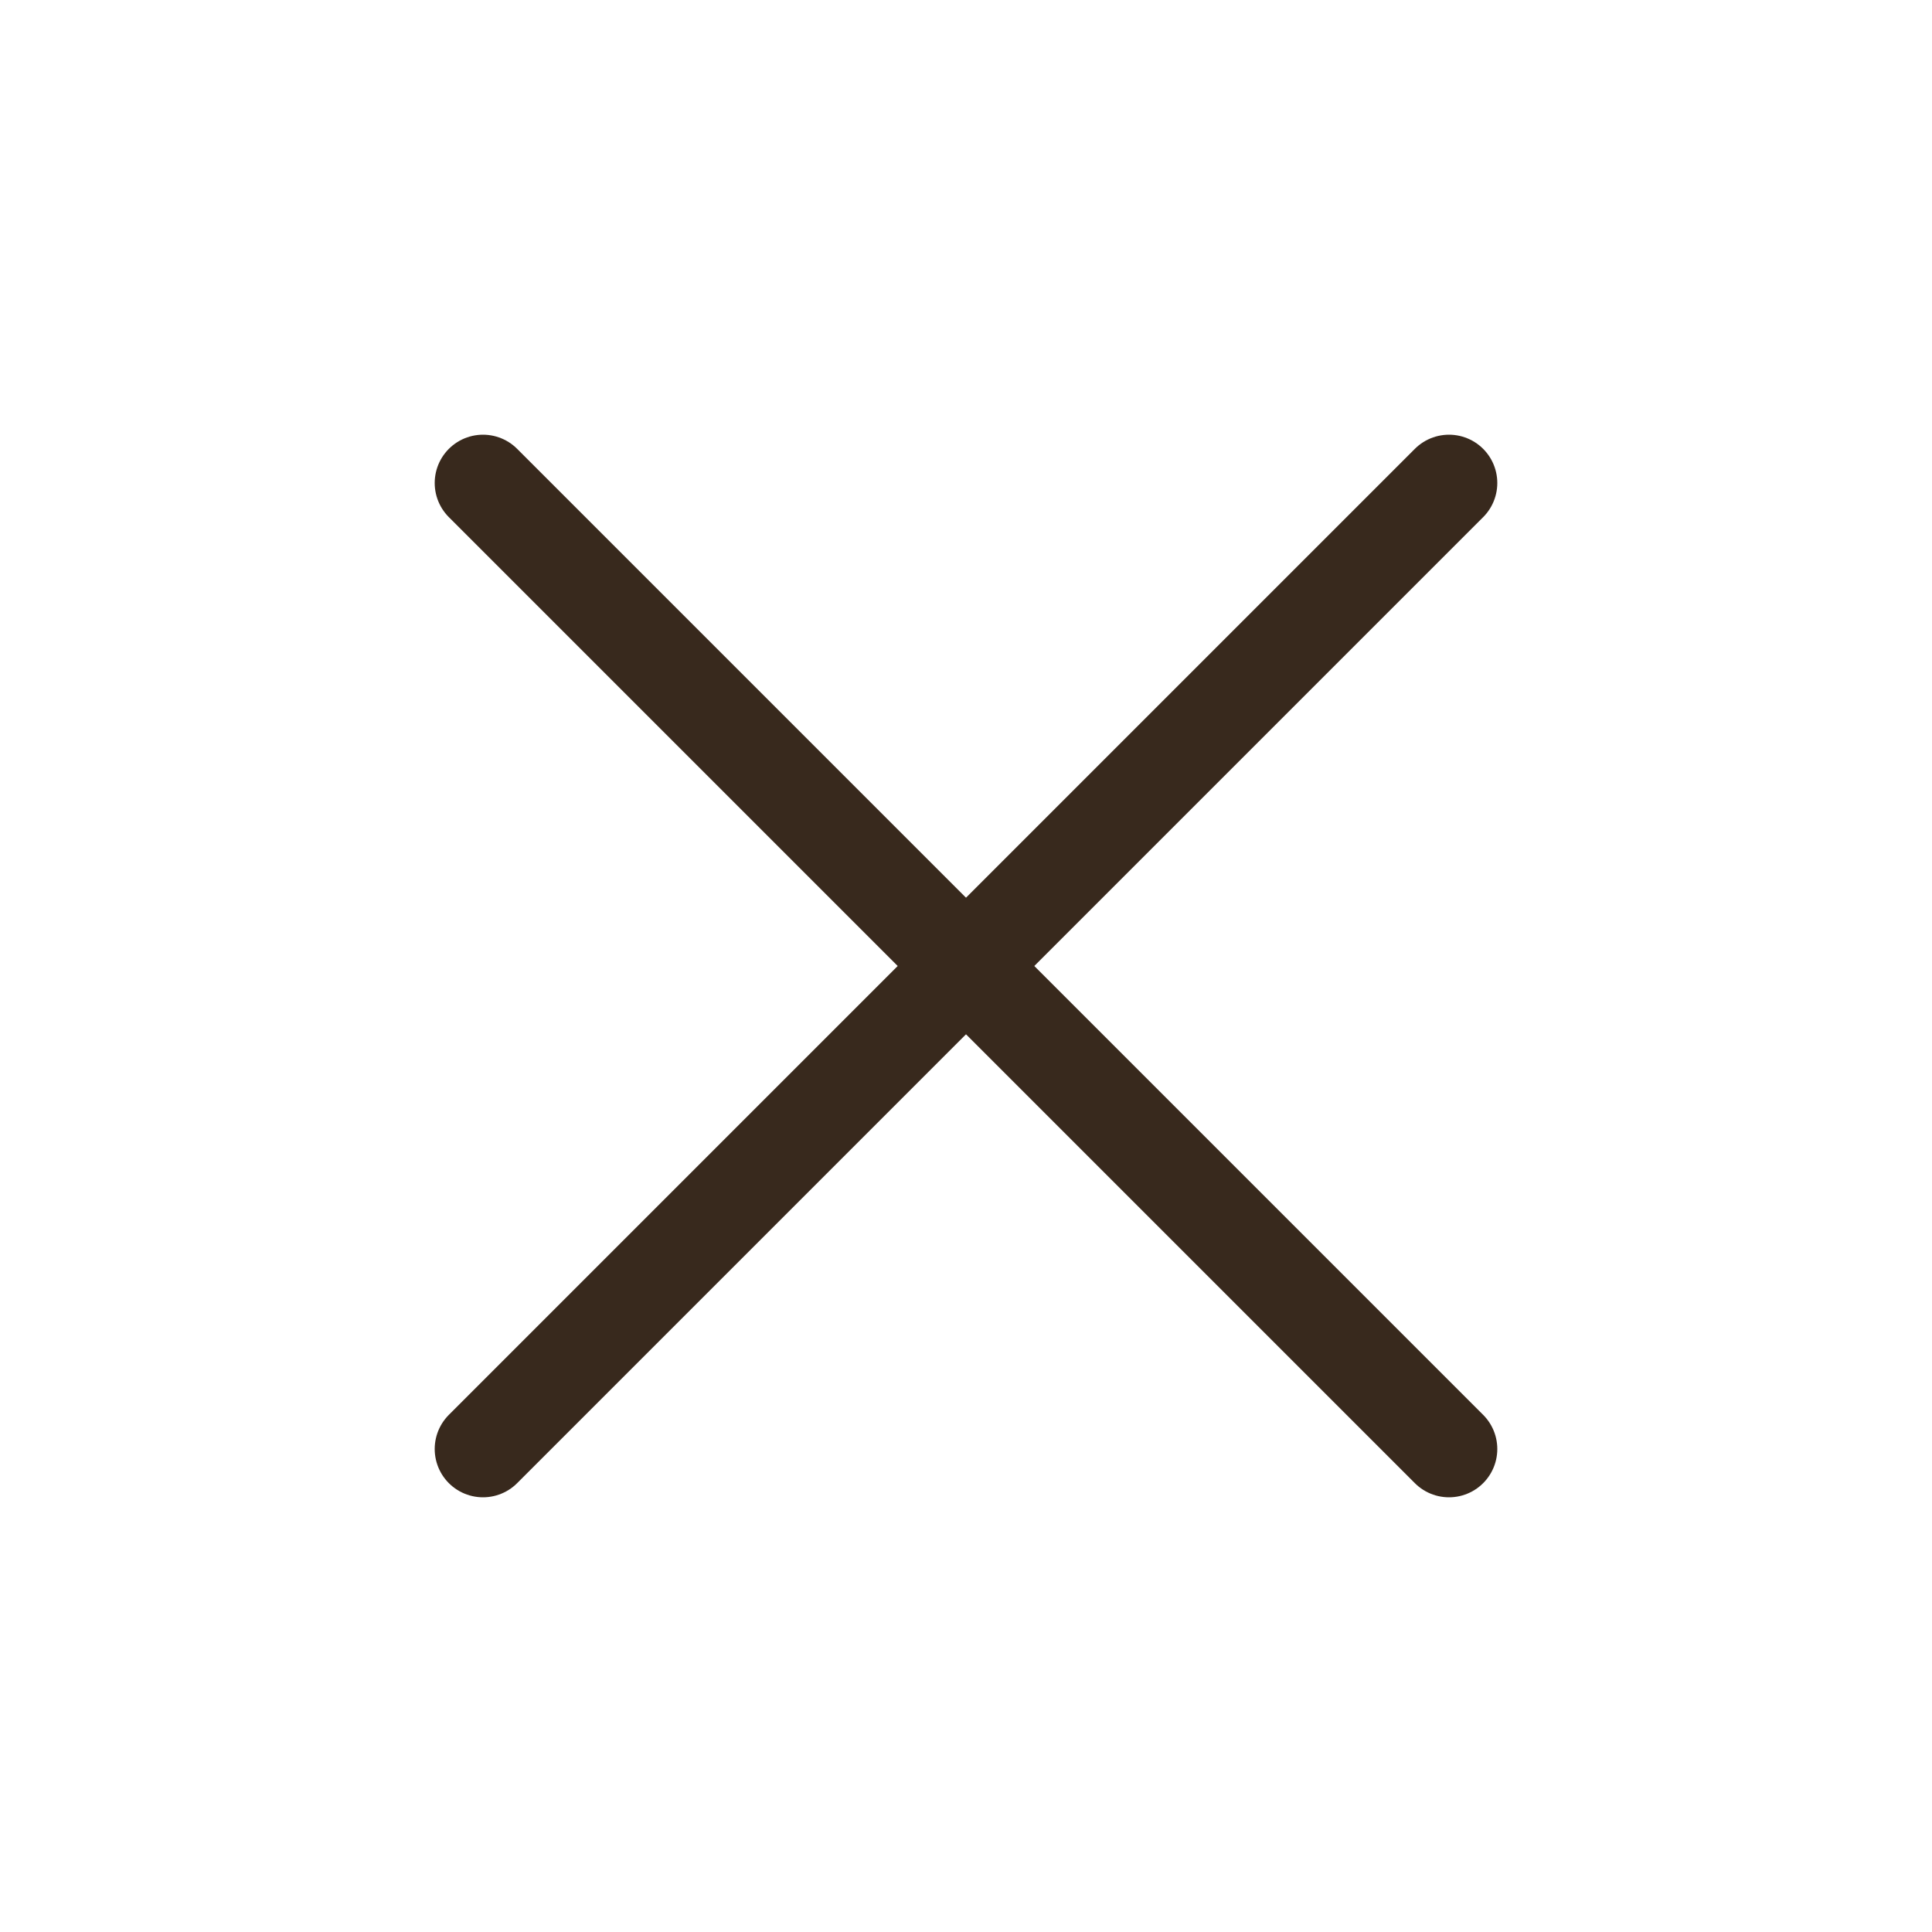
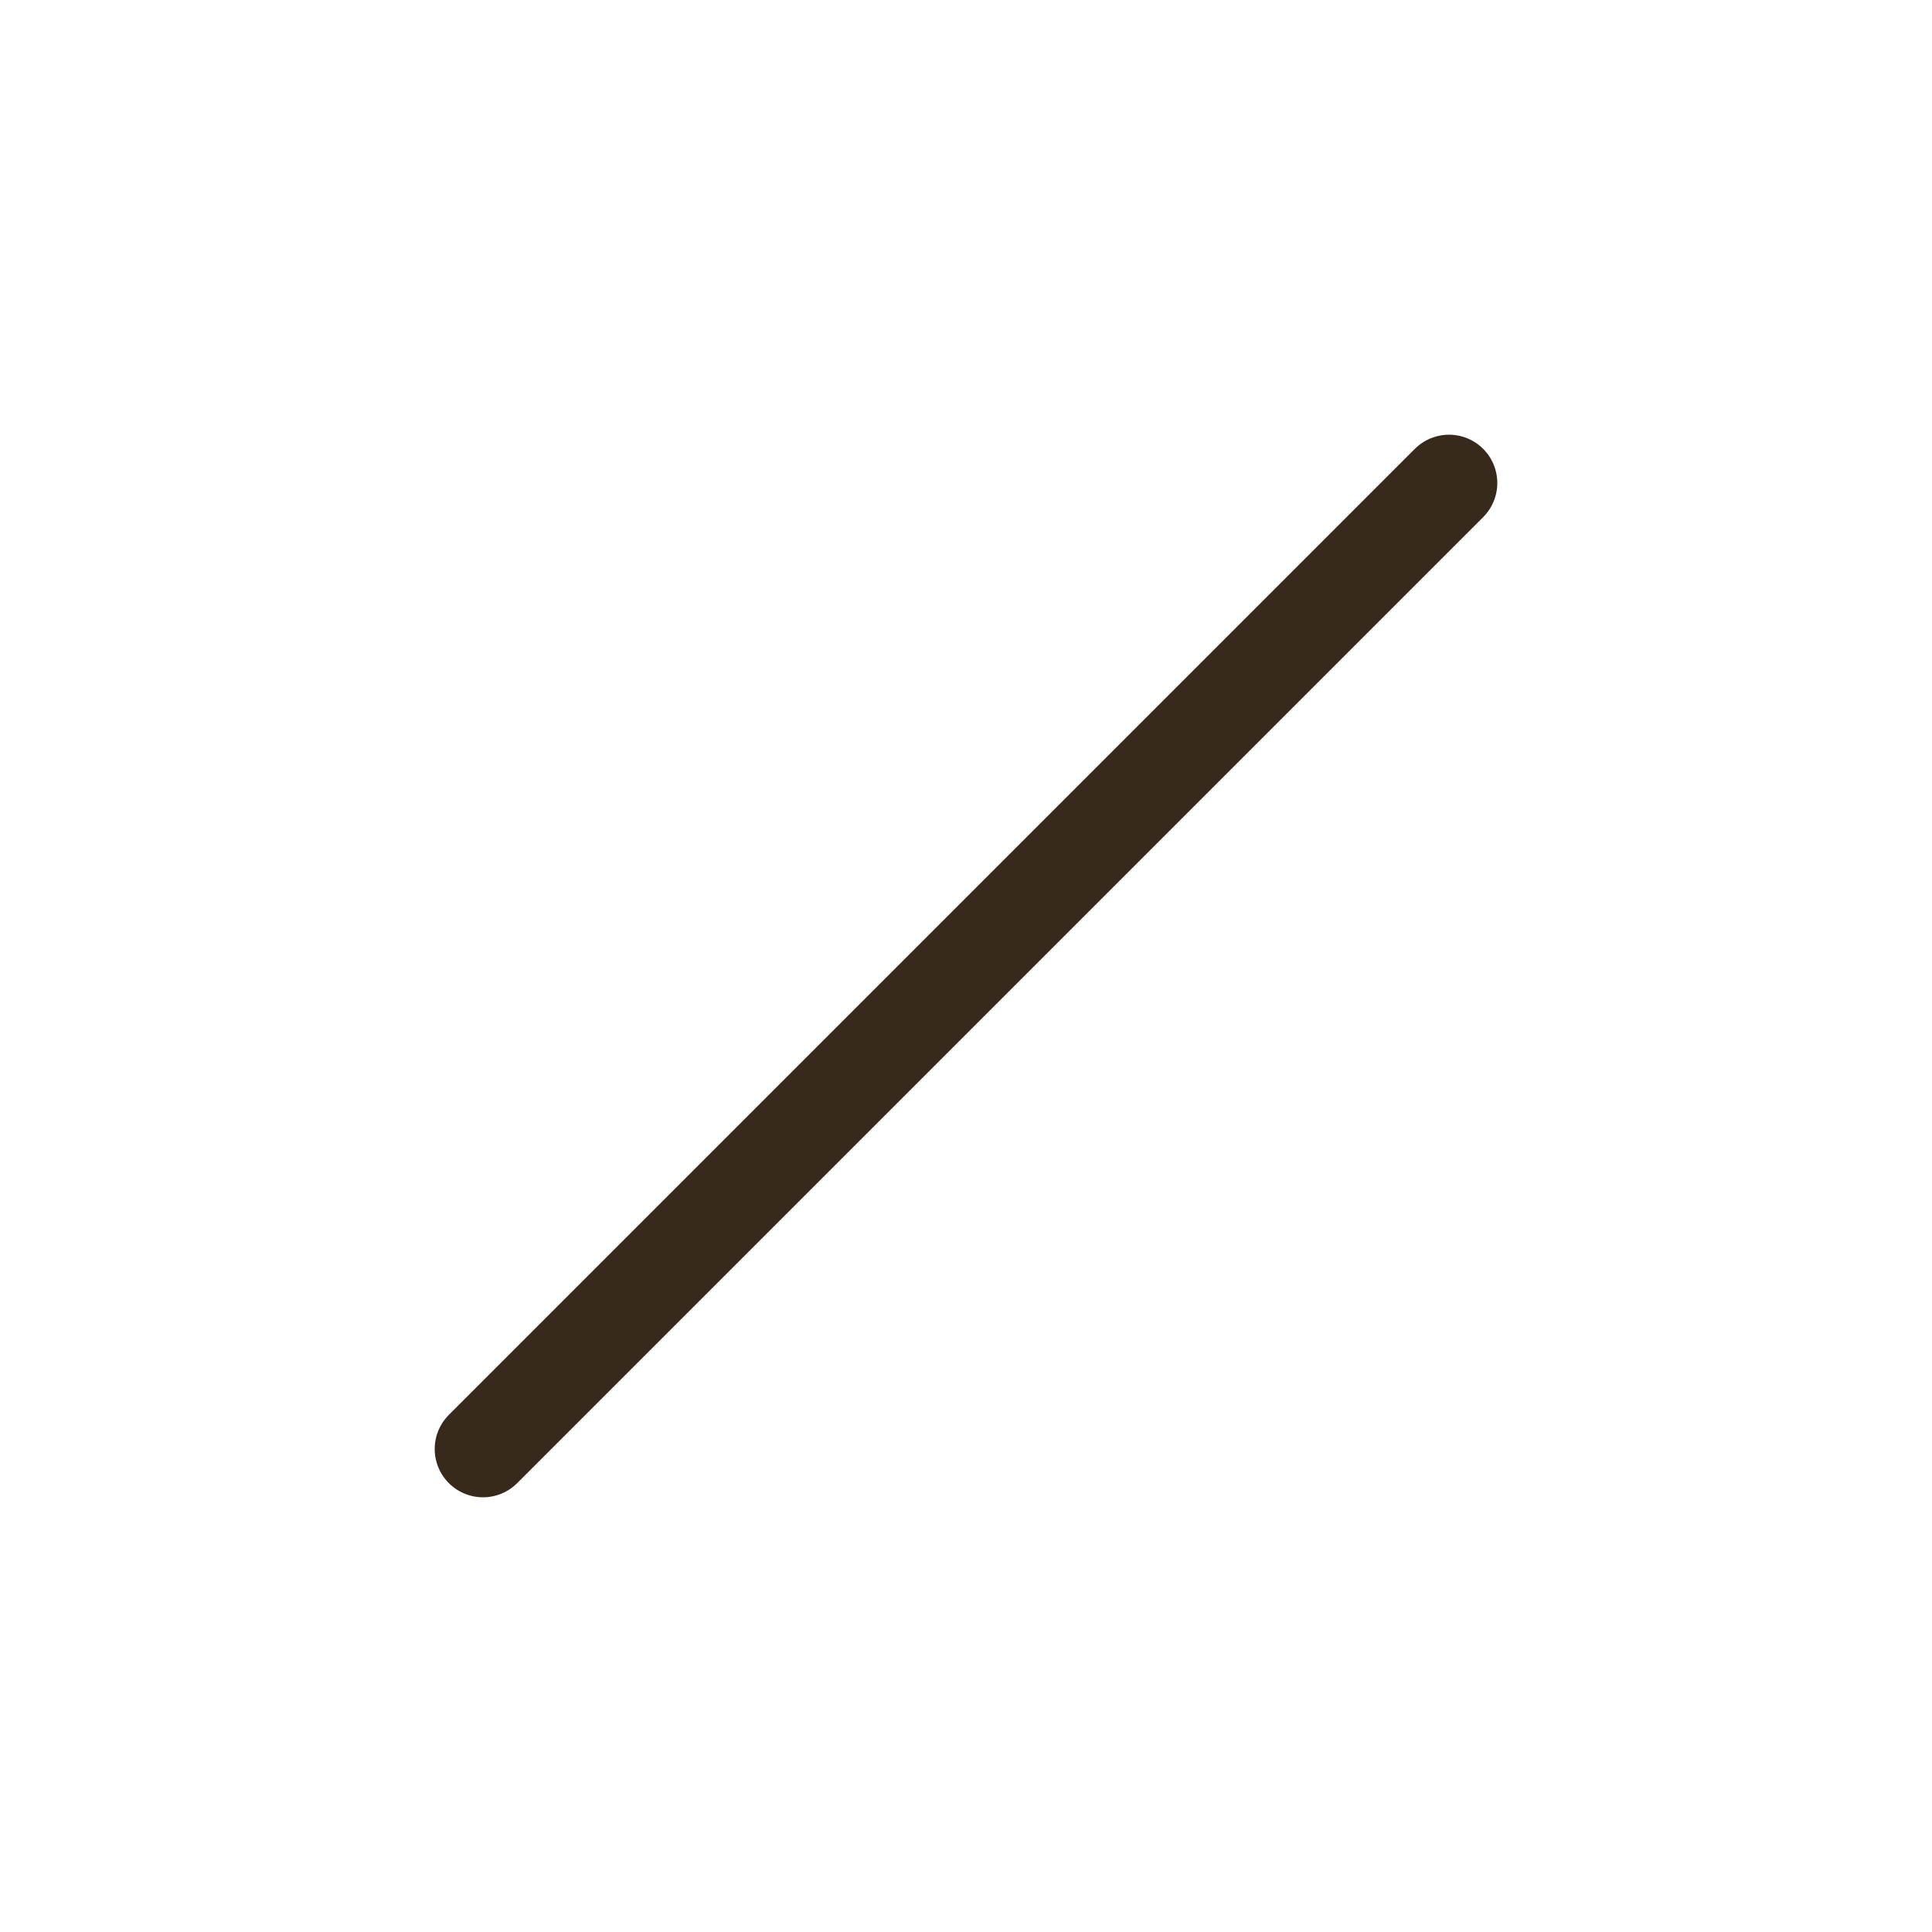
<svg xmlns="http://www.w3.org/2000/svg" width="32" height="32" viewBox="0 0 32 32" fill="none">
-   <path d="M8 8L24 24" stroke="#38291D" stroke-width="1.6" stroke-linecap="round" />
  <path d="M8 24L24 8" stroke="#38291D" stroke-width="1.6" stroke-linecap="round" />
</svg>